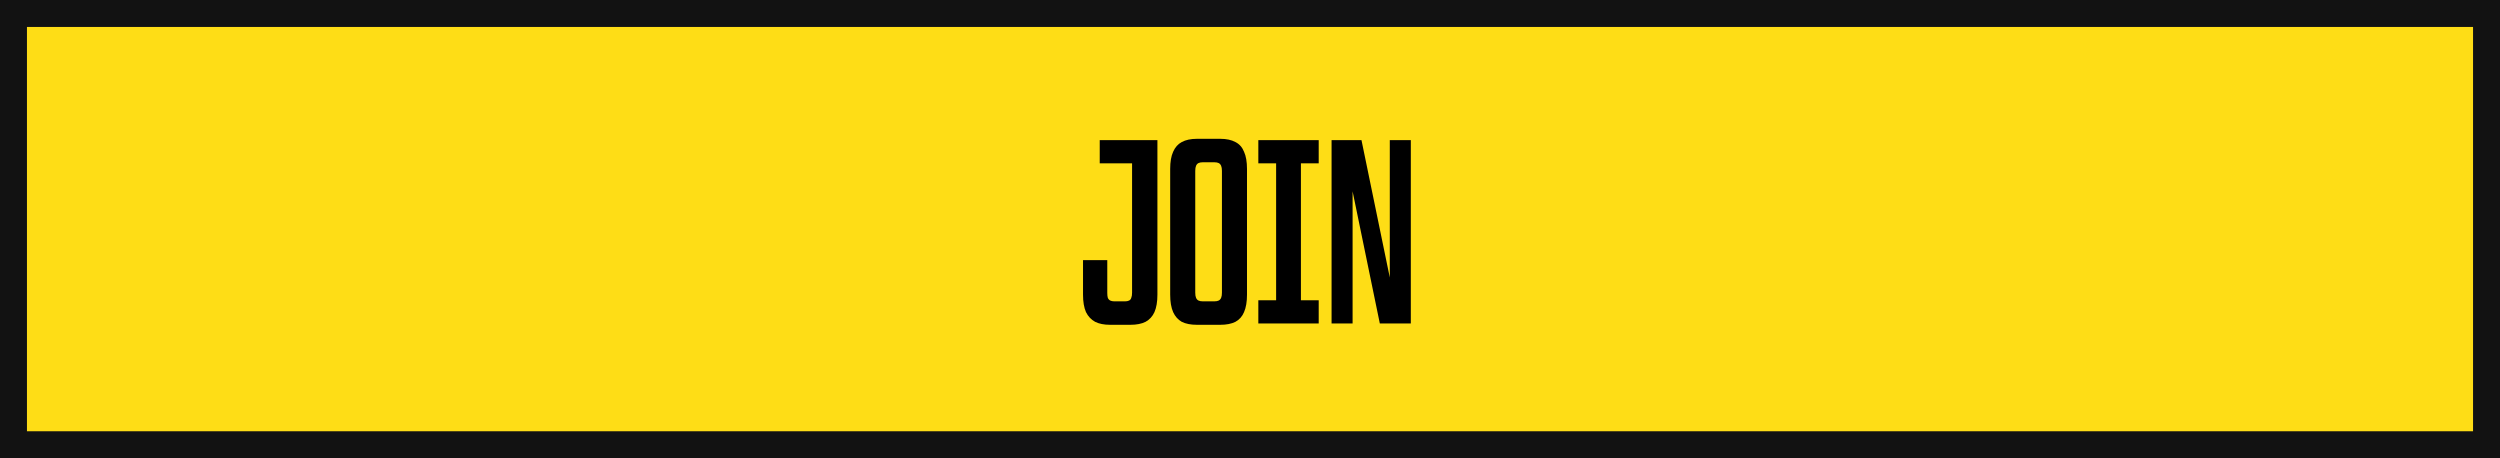
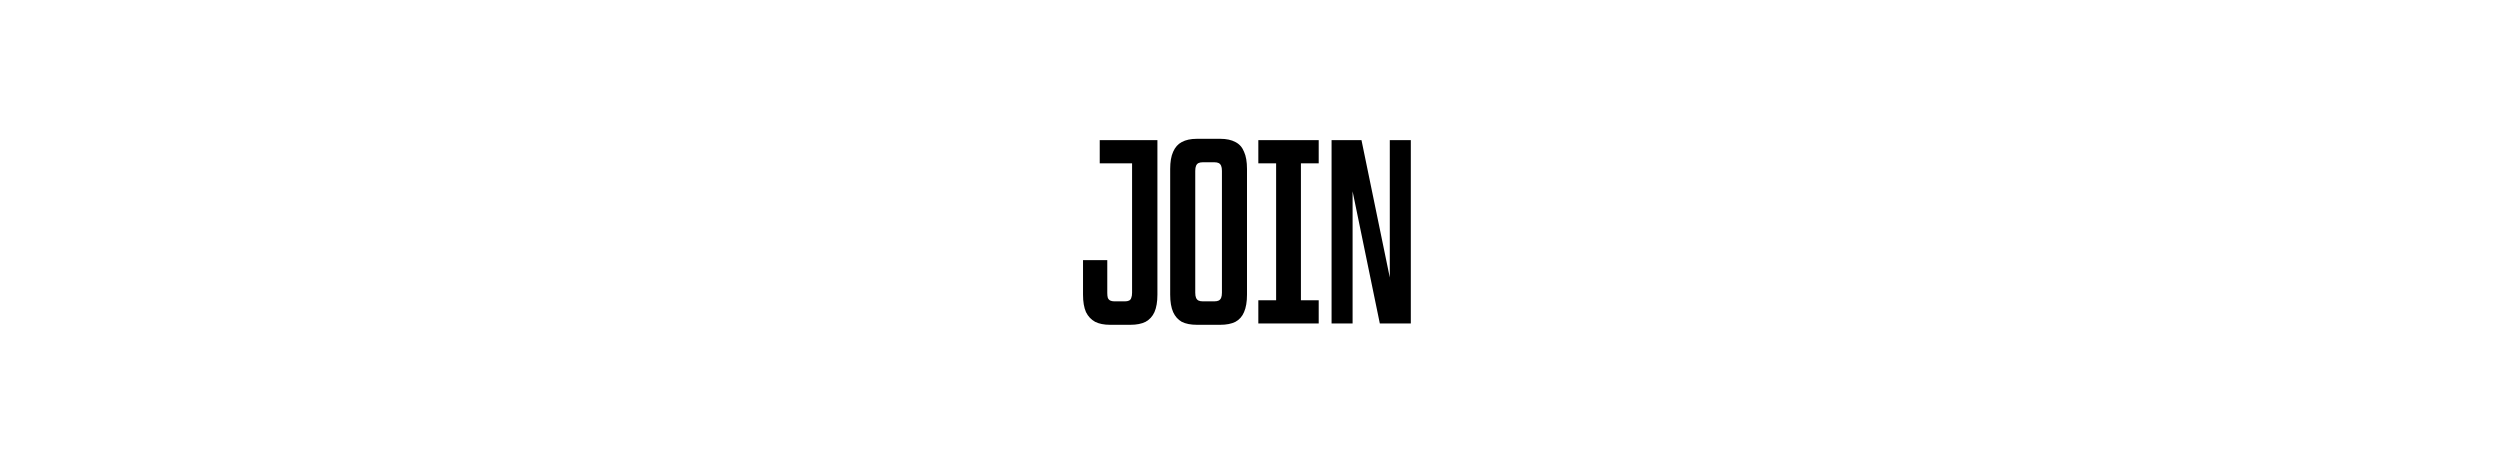
<svg xmlns="http://www.w3.org/2000/svg" width="371" height="68" viewBox="0 0 371 68" fill="none">
-   <rect x="2" y="2" width="367" height="64" fill="#FEDD16" stroke="#121212" stroke-width="4" />
-   <path d="M164.72 48.2C163.84 48.2 163.107 48.053 162.52 47.76C161.933 47.44 161.48 46.96 161.16 46.32C160.867 45.653 160.72 44.787 160.72 43.72V38.6H164.32V43.48C164.32 43.773 164.347 44.013 164.4 44.2C164.48 44.387 164.6 44.52 164.76 44.6C164.92 44.68 165.12 44.72 165.36 44.72H166.96C167.2 44.72 167.4 44.68 167.56 44.6C167.72 44.52 167.827 44.387 167.88 44.2C167.96 44.013 168 43.76 168 43.44V24.24H163.2V20.8H171.76V43.72C171.76 44.787 171.613 45.653 171.32 46.32C171.027 46.96 170.587 47.44 170 47.76C169.413 48.053 168.667 48.2 167.76 48.2H164.72ZM177.615 48.2C176.709 48.2 175.962 48.053 175.375 47.76C174.815 47.44 174.389 46.96 174.095 46.32C173.802 45.653 173.655 44.787 173.655 43.72V25.08C173.655 24.013 173.802 23.16 174.095 22.52C174.389 21.853 174.815 21.373 175.375 21.08C175.962 20.76 176.709 20.6 177.615 20.6H181.095C182.002 20.6 182.749 20.76 183.335 21.08C183.922 21.373 184.349 21.853 184.615 22.52C184.909 23.16 185.055 24.013 185.055 25.08V43.72C185.055 44.787 184.909 45.653 184.615 46.32C184.349 46.96 183.922 47.44 183.335 47.76C182.749 48.053 182.002 48.2 181.095 48.2H177.615ZM180.215 44.72C180.482 44.72 180.695 44.68 180.855 44.6C181.015 44.52 181.135 44.387 181.215 44.2C181.295 44.013 181.335 43.76 181.335 43.44V25.36C181.335 25.04 181.295 24.787 181.215 24.6C181.135 24.413 181.015 24.28 180.855 24.2C180.695 24.12 180.482 24.08 180.215 24.08H178.495C178.229 24.08 178.015 24.12 177.855 24.2C177.695 24.28 177.575 24.413 177.495 24.6C177.415 24.787 177.375 25.04 177.375 25.36V43.44C177.375 43.76 177.415 44.013 177.495 44.2C177.575 44.387 177.695 44.52 177.855 44.6C178.015 44.68 178.229 44.72 178.495 44.72H180.215ZM189.376 20.8H193.056V48H189.376V20.8ZM186.736 44.56H195.696V48H186.736V44.56ZM186.736 20.8H195.696V24.24H186.736V20.8ZM197.605 20.8H202.045L207.485 47.2H206.245V20.8H209.365V48H204.765L199.325 21.6H200.725V48H197.605V20.8Z" fill="black" />
+   <path d="M164.72 48.2C163.84 48.2 163.107 48.053 162.52 47.76C161.933 47.44 161.48 46.96 161.16 46.32C160.867 45.653 160.72 44.787 160.72 43.72V38.6H164.32V43.48C164.32 43.773 164.347 44.013 164.4 44.2C164.48 44.387 164.6 44.52 164.76 44.6C164.92 44.68 165.12 44.72 165.36 44.72H166.96C167.2 44.72 167.4 44.68 167.56 44.6C167.72 44.52 167.827 44.387 167.88 44.2C167.96 44.013 168 43.76 168 43.44V24.24H163.2V20.8H171.76V43.72C171.76 44.787 171.613 45.653 171.32 46.32C171.027 46.96 170.587 47.44 170 47.76C169.413 48.053 168.667 48.2 167.76 48.2H164.72ZM177.615 48.2C176.709 48.2 175.962 48.053 175.375 47.76C174.815 47.44 174.389 46.96 174.095 46.32C173.802 45.653 173.655 44.787 173.655 43.72V25.08C173.655 24.013 173.802 23.16 174.095 22.52C174.389 21.853 174.815 21.373 175.375 21.08C175.962 20.76 176.709 20.6 177.615 20.6H181.095C182.002 20.6 182.749 20.76 183.335 21.08C183.922 21.373 184.349 21.853 184.615 22.52C184.909 23.16 185.055 24.013 185.055 25.08V43.72C185.055 44.787 184.909 45.653 184.615 46.32C184.349 46.96 183.922 47.44 183.335 47.76C182.749 48.053 182.002 48.2 181.095 48.2H177.615ZM180.215 44.72C180.482 44.72 180.695 44.68 180.855 44.6C181.015 44.52 181.135 44.387 181.215 44.2C181.295 44.013 181.335 43.76 181.335 43.44V25.36C181.335 25.04 181.295 24.787 181.215 24.6C181.135 24.413 181.015 24.28 180.855 24.2C180.695 24.12 180.482 24.08 180.215 24.08H178.495C178.229 24.08 178.015 24.12 177.855 24.2C177.695 24.28 177.575 24.413 177.495 24.6C177.415 24.787 177.375 25.04 177.375 25.36V43.44C177.375 43.76 177.415 44.013 177.495 44.2C177.575 44.387 177.695 44.52 177.855 44.6C178.015 44.68 178.229 44.72 178.495 44.72H180.215ZM189.376 20.8H193.056V48H189.376ZM186.736 44.56H195.696V48H186.736V44.56ZM186.736 20.8H195.696V24.24H186.736V20.8ZM197.605 20.8H202.045L207.485 47.2H206.245V20.8H209.365V48H204.765L199.325 21.6H200.725V48H197.605V20.8Z" fill="black" />
</svg>